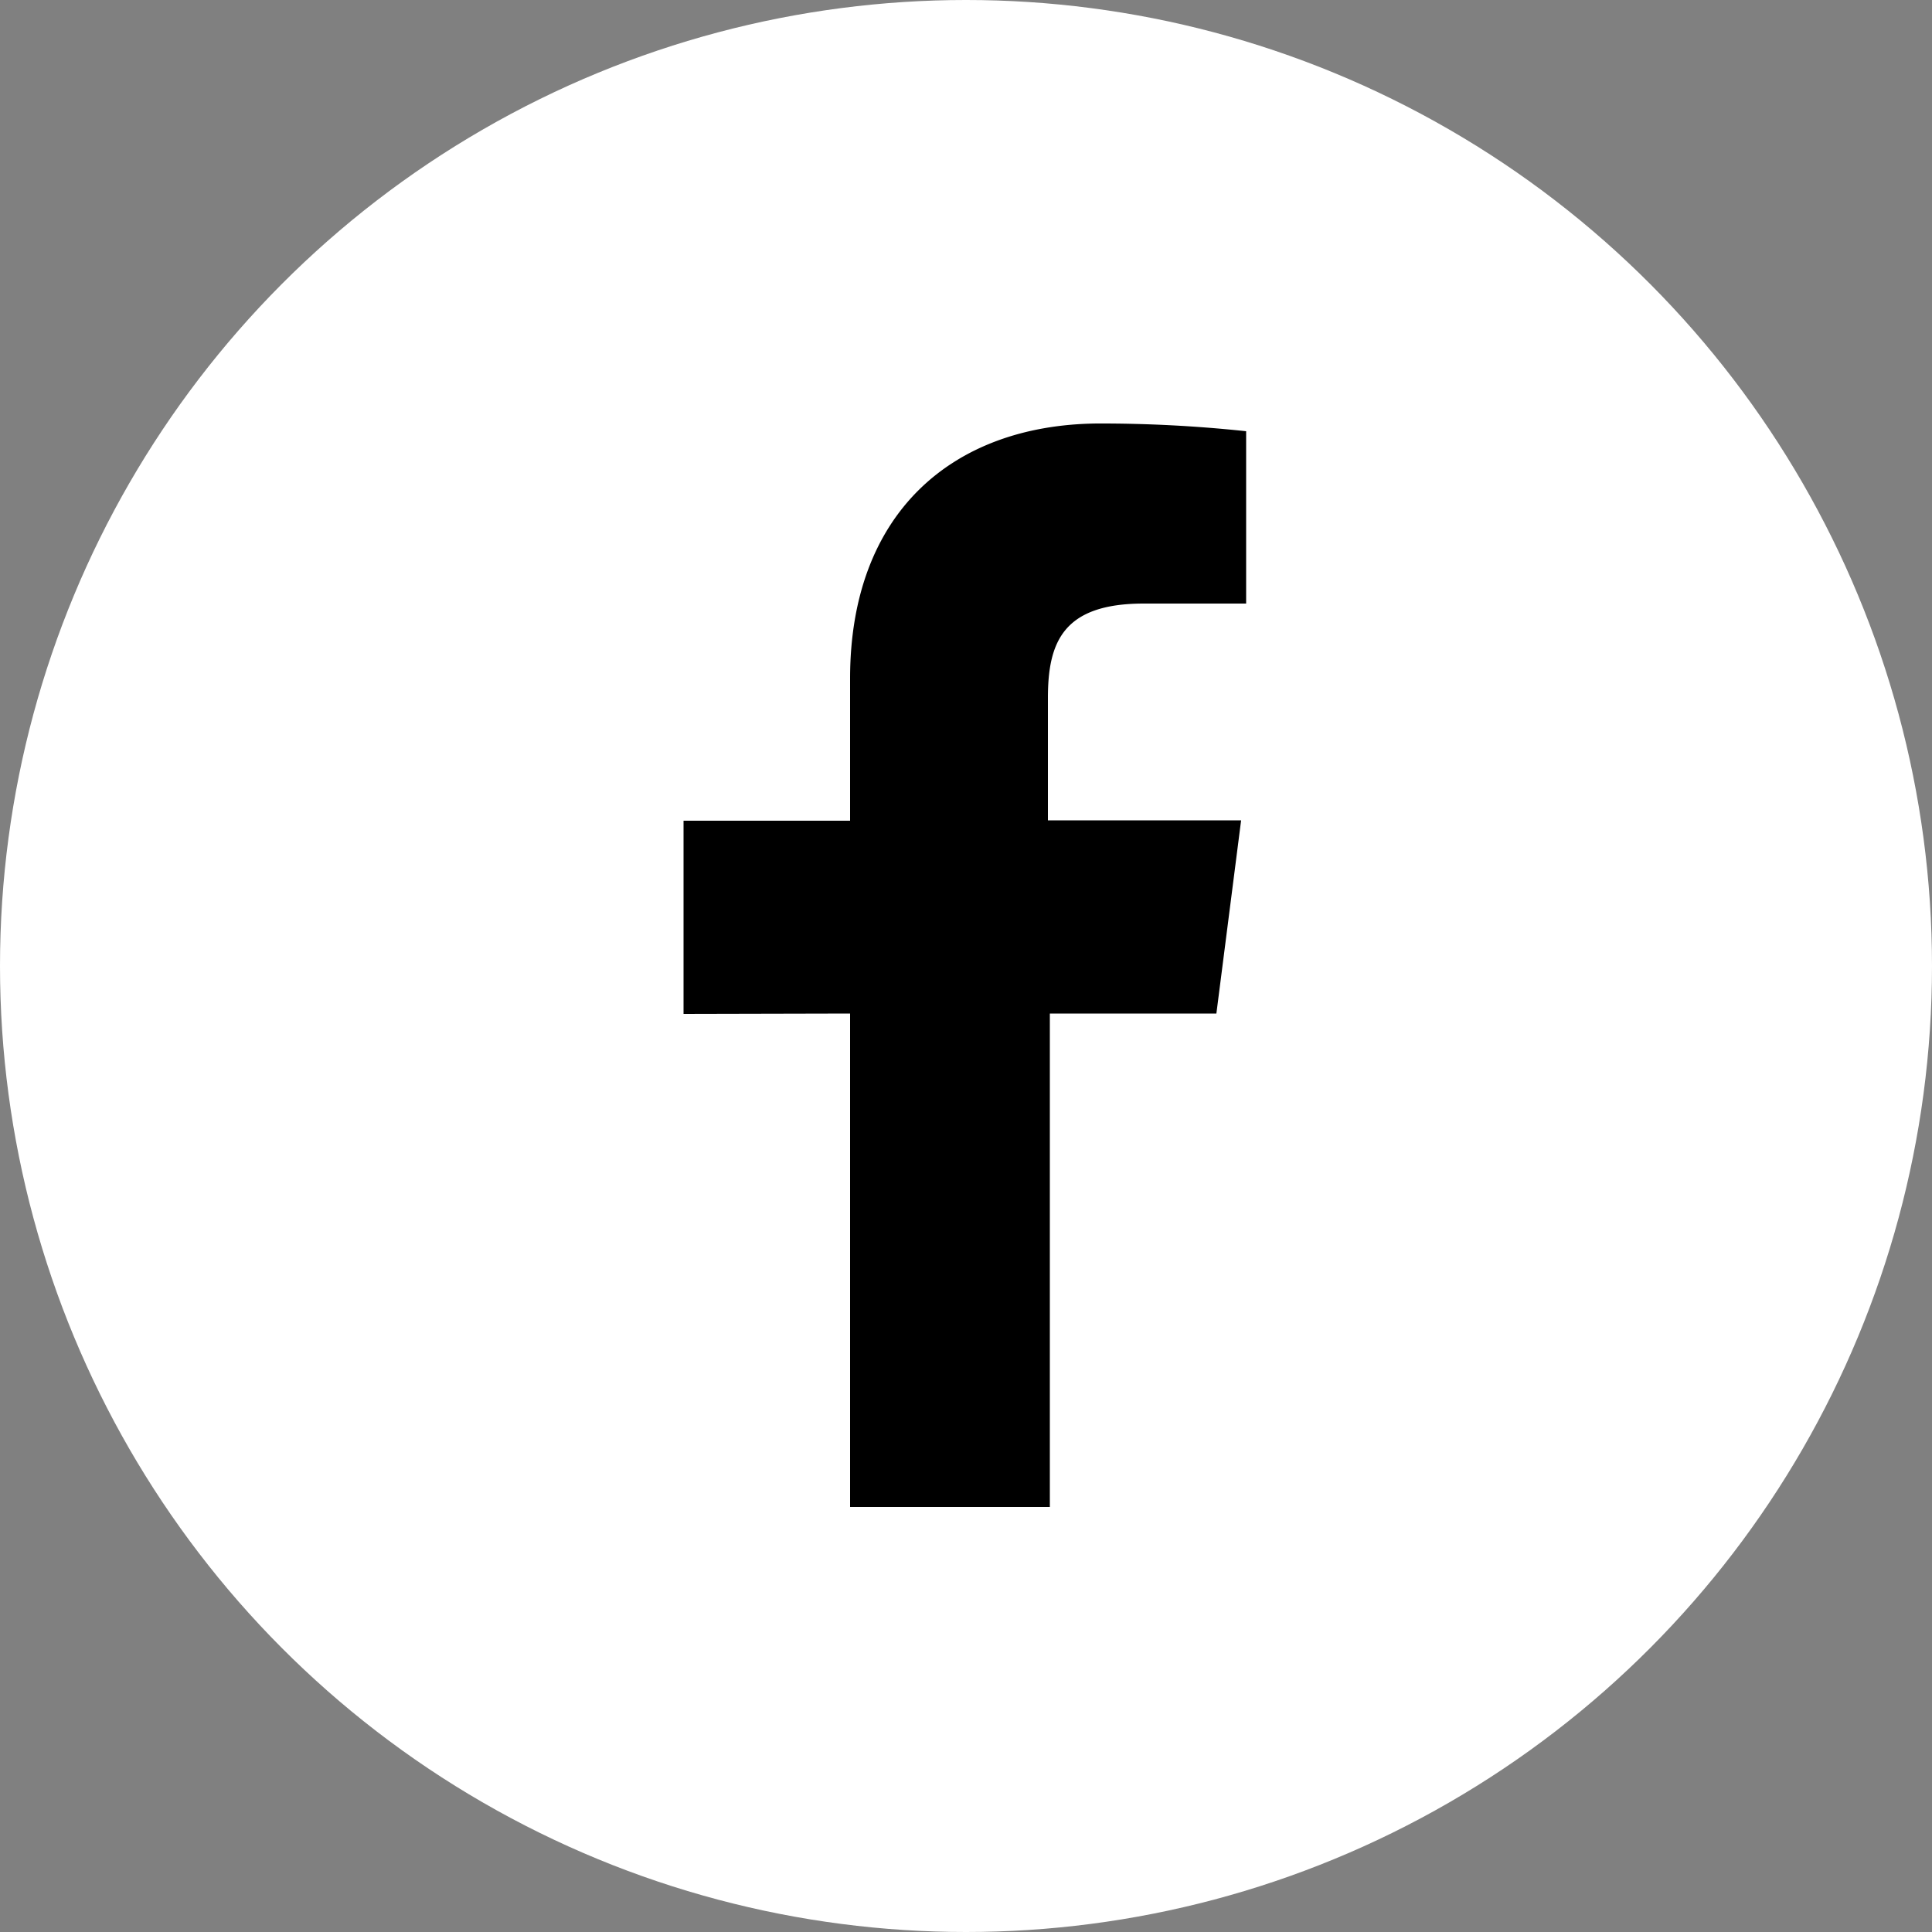
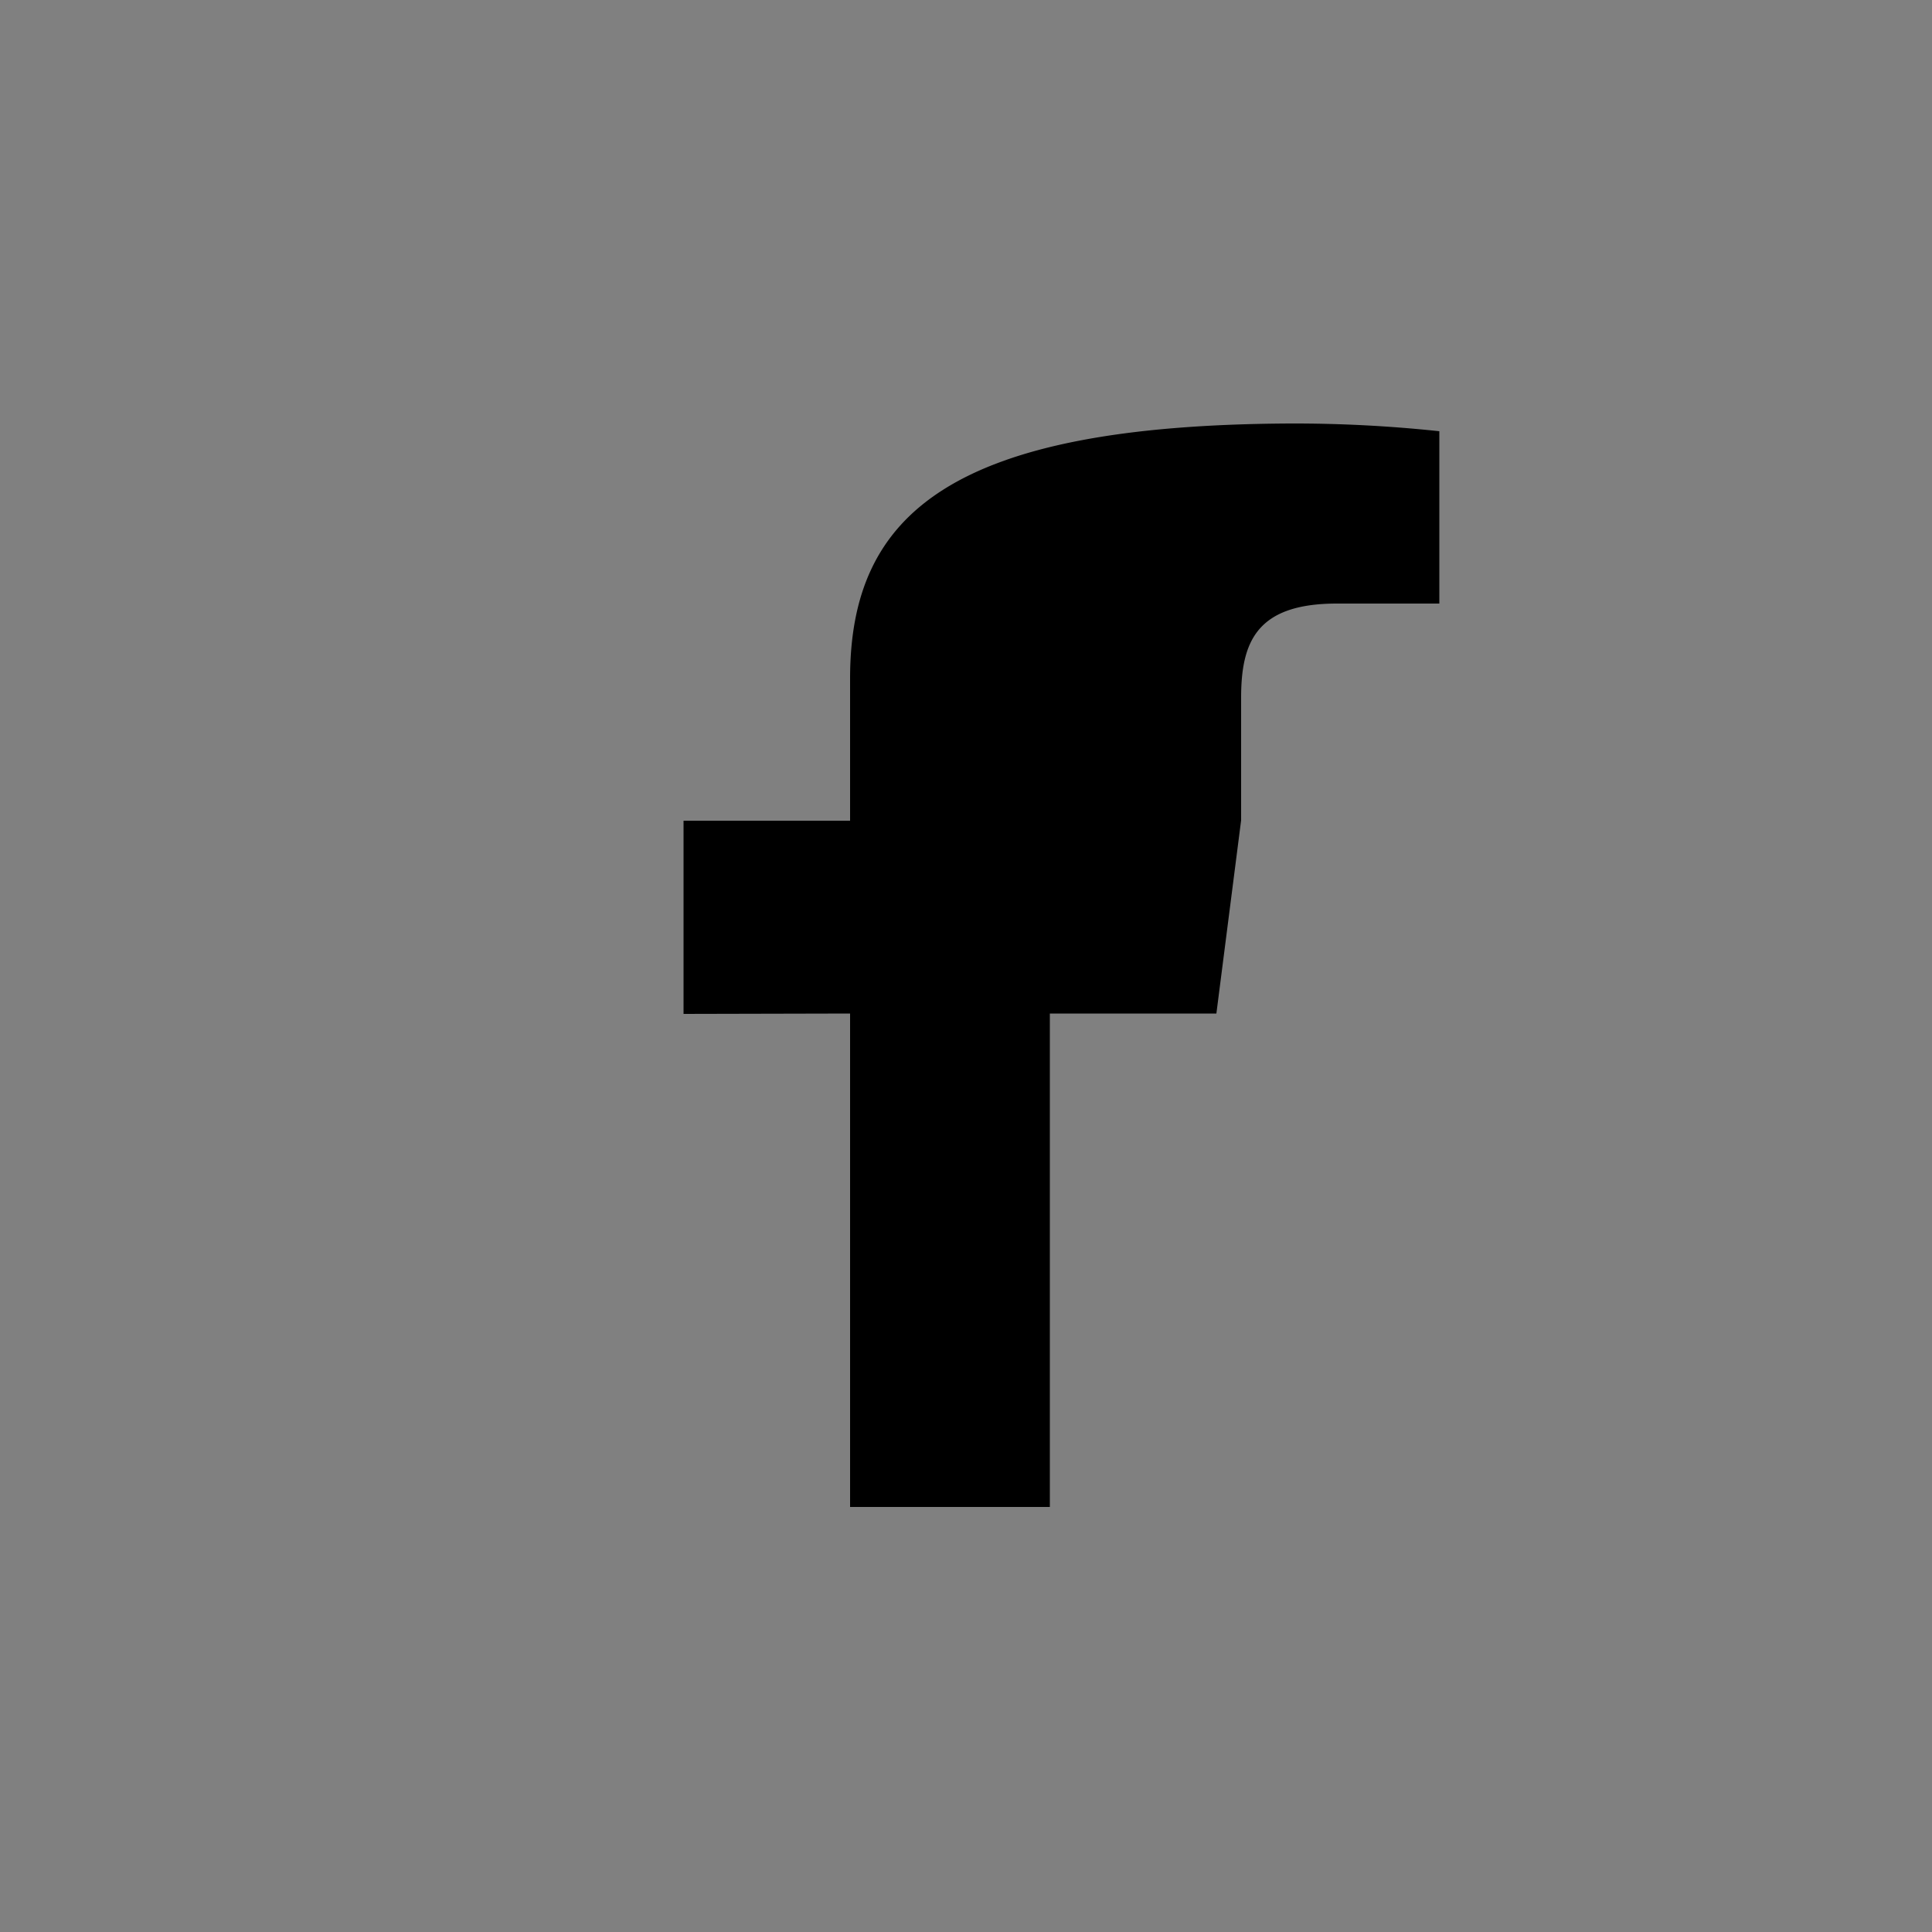
<svg xmlns="http://www.w3.org/2000/svg" viewBox="0 0 50 50">
  <rect x="0" y="0" width="50" height="50" fill="#808080" stroke="none" />
  <defs>
    <style>.cls-1{fill:#fff;}</style>
  </defs>
  <g id="ROUND_WHITE" data-name="ROUND WHITE">
    <g id="Facebook_WHITE" data-name="Facebook WHITE">
-       <circle class="cls-1" cx="25" cy="25" r="25" />
-       <path id="path1_fill" data-name="path1 fill" d="M22,26.23V39h5.17V26.23h4.31l.64-5h-5V18.06c0-1.45.4-2.44,2.48-2.44h2.65V11.16a35.43,35.43,0,0,0-3.86-.2C24.63,11,22,13.29,22,17.56v3.68H17.69v5Z" />
+       <path id="path1_fill" data-name="path1 fill" d="M22,26.23V39h5.17V26.23h4.31l.64-5V18.06c0-1.45.4-2.44,2.48-2.44h2.65V11.16a35.43,35.43,0,0,0-3.86-.2C24.63,11,22,13.29,22,17.56v3.68H17.69v5Z" />
    </g>
  </g>
</svg>